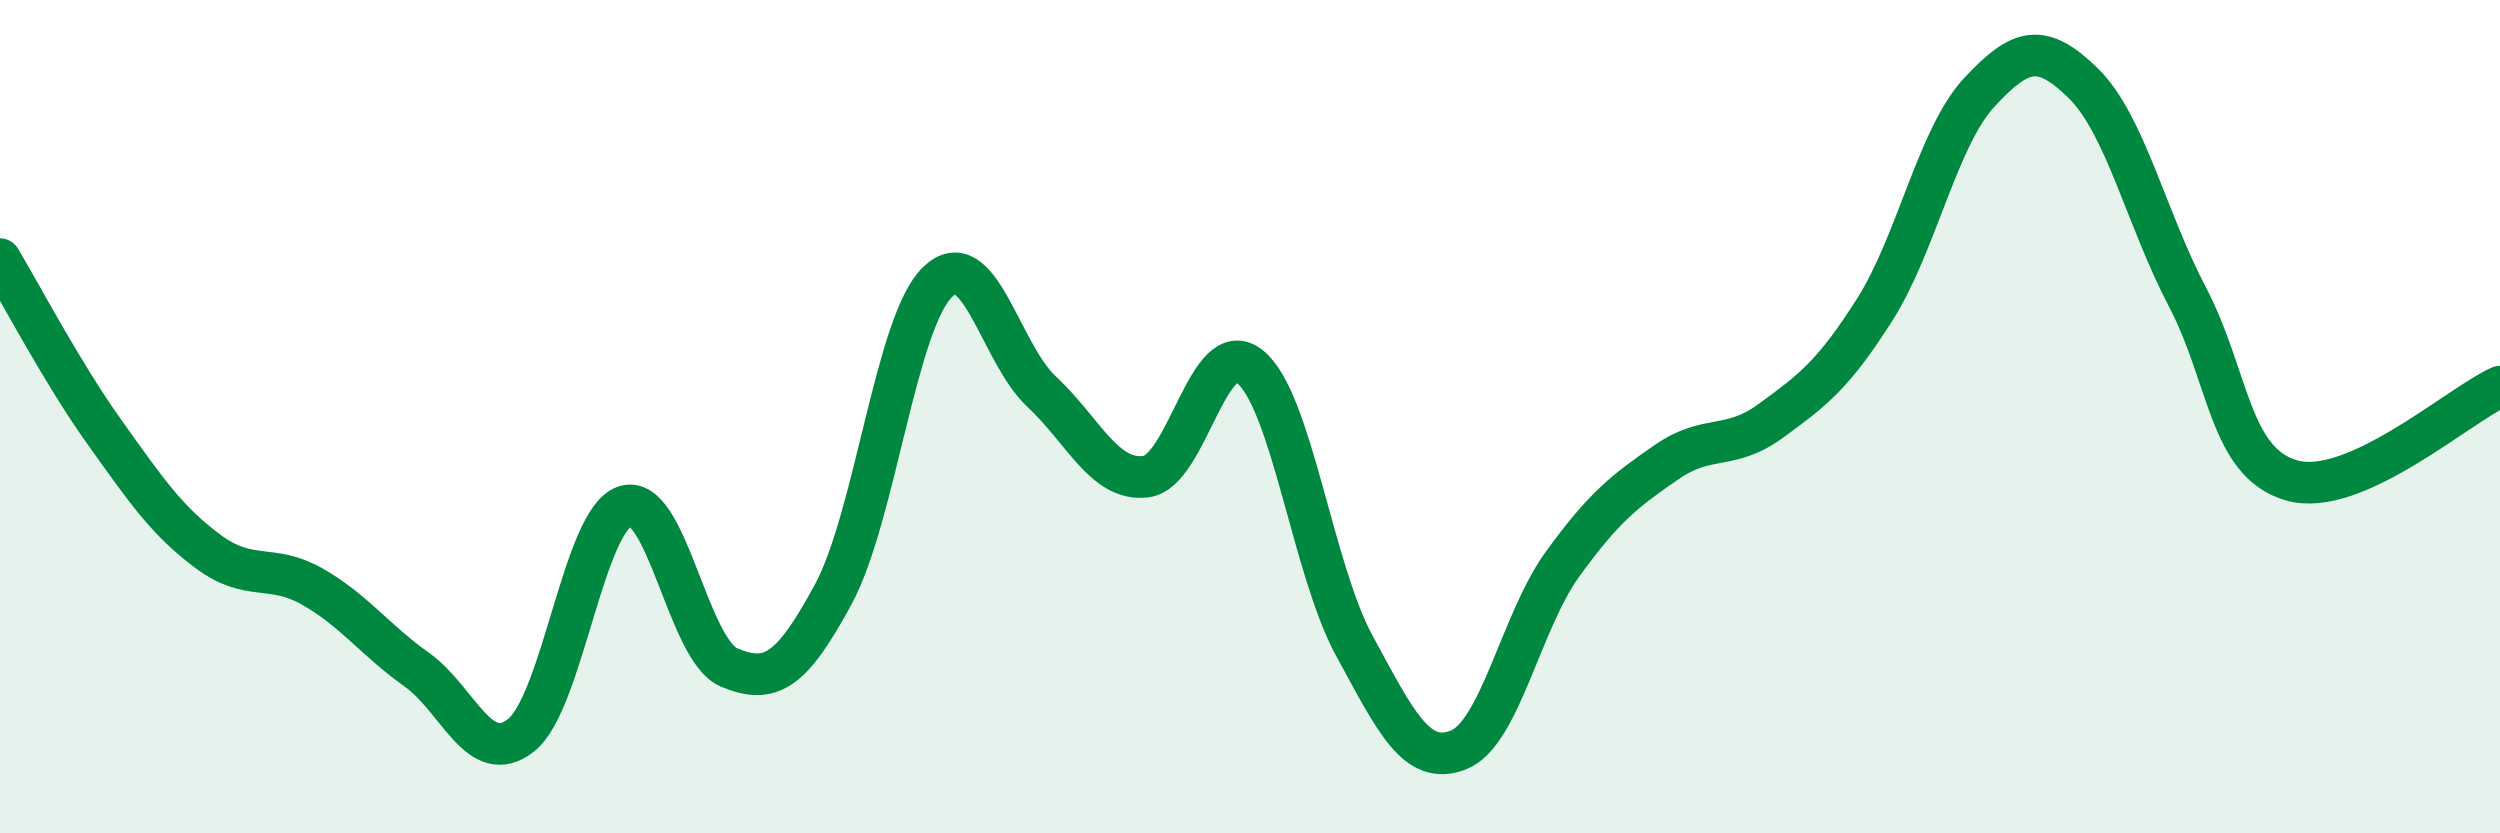
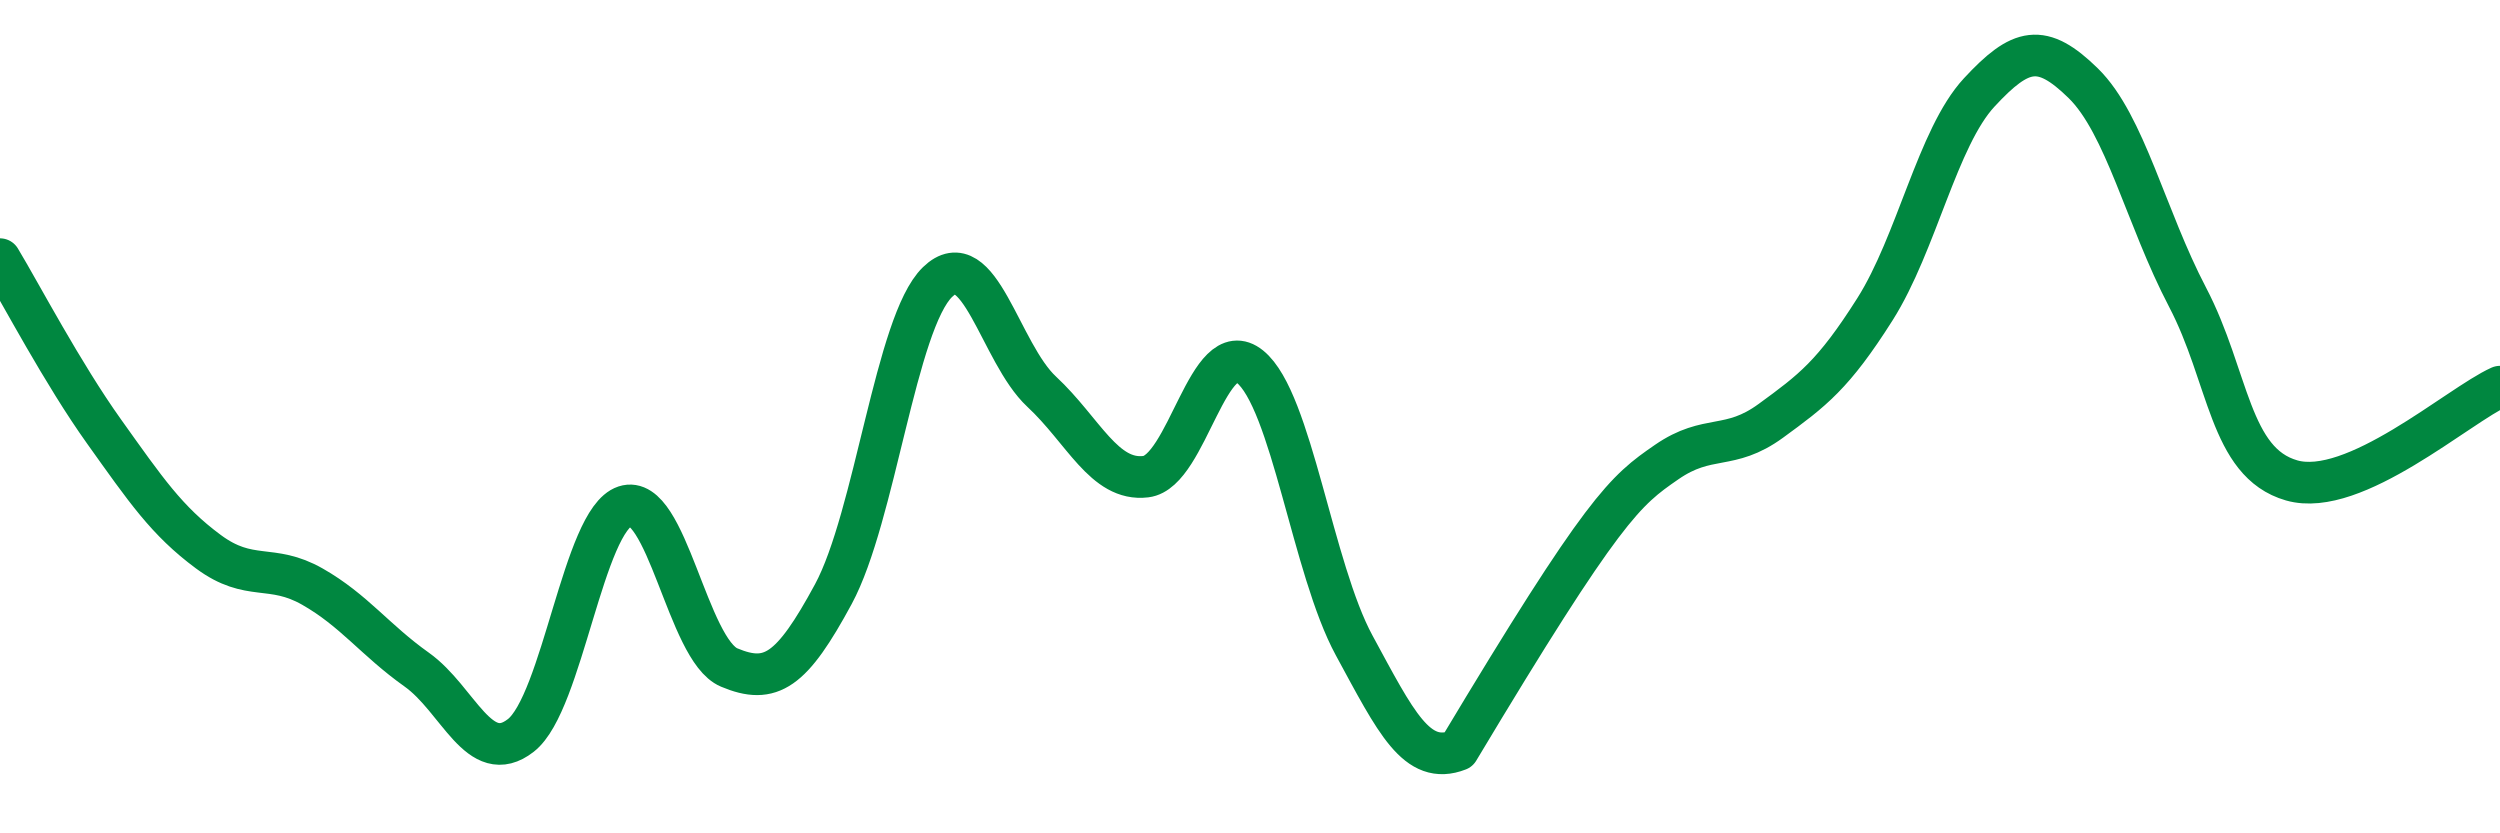
<svg xmlns="http://www.w3.org/2000/svg" width="60" height="20" viewBox="0 0 60 20">
-   <path d="M 0,6.22 C 0.5,7.05 1.5,8.96 2.5,10.36 C 3.5,11.76 4,12.5 5,13.24 C 6,13.98 6.5,13.51 7.5,14.08 C 8.5,14.65 9,15.36 10,16.07 C 11,16.78 11.5,18.43 12.5,17.65 C 13.5,16.87 14,12.48 15,12.15 C 16,11.82 16.5,15.6 17.5,16.02 C 18.5,16.44 19,16.11 20,14.26 C 21,12.41 21.5,7.74 22.5,6.77 C 23.5,5.8 24,8.47 25,9.4 C 26,10.33 26.5,11.56 27.5,11.44 C 28.5,11.32 29,7.99 30,8.8 C 31,9.61 31.5,13.65 32.5,15.49 C 33.5,17.33 34,18.39 35,18 C 36,17.61 36.5,14.92 37.5,13.54 C 38.5,12.16 39,11.78 40,11.09 C 41,10.4 41.5,10.83 42.5,10.1 C 43.5,9.37 44,9 45,7.42 C 46,5.84 46.5,3.3 47.5,2.22 C 48.5,1.14 49,1.02 50,2 C 51,2.98 51.5,5.22 52.5,7.13 C 53.5,9.04 53.5,11.1 55,11.53 C 56.5,11.96 59,9.73 60,9.28L60 20L0 20Z" fill="#008740" opacity="0.1" stroke-linecap="round" stroke-linejoin="round" />
-   <path d="M 0,6.22 C 0.5,7.05 1.5,8.96 2.5,10.36 C 3.5,11.76 4,12.5 5,13.24 C 6,13.98 6.5,13.51 7.5,14.08 C 8.5,14.65 9,15.36 10,16.07 C 11,16.78 11.5,18.43 12.5,17.65 C 13.5,16.87 14,12.48 15,12.15 C 16,11.82 16.5,15.6 17.5,16.02 C 18.5,16.44 19,16.11 20,14.26 C 21,12.41 21.5,7.74 22.5,6.77 C 23.5,5.8 24,8.47 25,9.4 C 26,10.33 26.5,11.56 27.5,11.44 C 28.5,11.32 29,7.99 30,8.8 C 31,9.61 31.5,13.65 32.5,15.49 C 33.5,17.33 34,18.39 35,18 C 36,17.61 36.5,14.92 37.5,13.54 C 38.5,12.16 39,11.78 40,11.09 C 41,10.4 41.5,10.83 42.5,10.1 C 43.5,9.37 44,9 45,7.42 C 46,5.84 46.5,3.3 47.5,2.22 C 48.5,1.14 49,1.02 50,2 C 51,2.98 51.5,5.22 52.5,7.13 C 53.5,9.04 53.5,11.1 55,11.53 C 56.5,11.96 59,9.73 60,9.28" stroke="#008740" stroke-width="1" fill="none" stroke-linecap="round" stroke-linejoin="round" />
+   <path d="M 0,6.22 C 0.5,7.05 1.5,8.96 2.5,10.36 C 3.5,11.76 4,12.5 5,13.24 C 6,13.98 6.5,13.51 7.5,14.08 C 8.5,14.65 9,15.36 10,16.07 C 11,16.78 11.5,18.43 12.5,17.65 C 13.5,16.87 14,12.48 15,12.15 C 16,11.82 16.5,15.6 17.5,16.02 C 18.5,16.44 19,16.11 20,14.26 C 21,12.41 21.5,7.74 22.5,6.77 C 23.5,5.8 24,8.47 25,9.4 C 26,10.33 26.5,11.56 27.5,11.44 C 28.5,11.32 29,7.99 30,8.8 C 31,9.61 31.5,13.65 32.5,15.49 C 33.5,17.33 34,18.39 35,18 C 38.5,12.16 39,11.78 40,11.09 C 41,10.4 41.5,10.83 42.5,10.1 C 43.5,9.37 44,9 45,7.42 C 46,5.84 46.5,3.3 47.5,2.22 C 48.5,1.14 49,1.02 50,2 C 51,2.98 51.5,5.22 52.5,7.13 C 53.5,9.04 53.5,11.1 55,11.53 C 56.5,11.96 59,9.73 60,9.28" stroke="#008740" stroke-width="1" fill="none" stroke-linecap="round" stroke-linejoin="round" />
</svg>